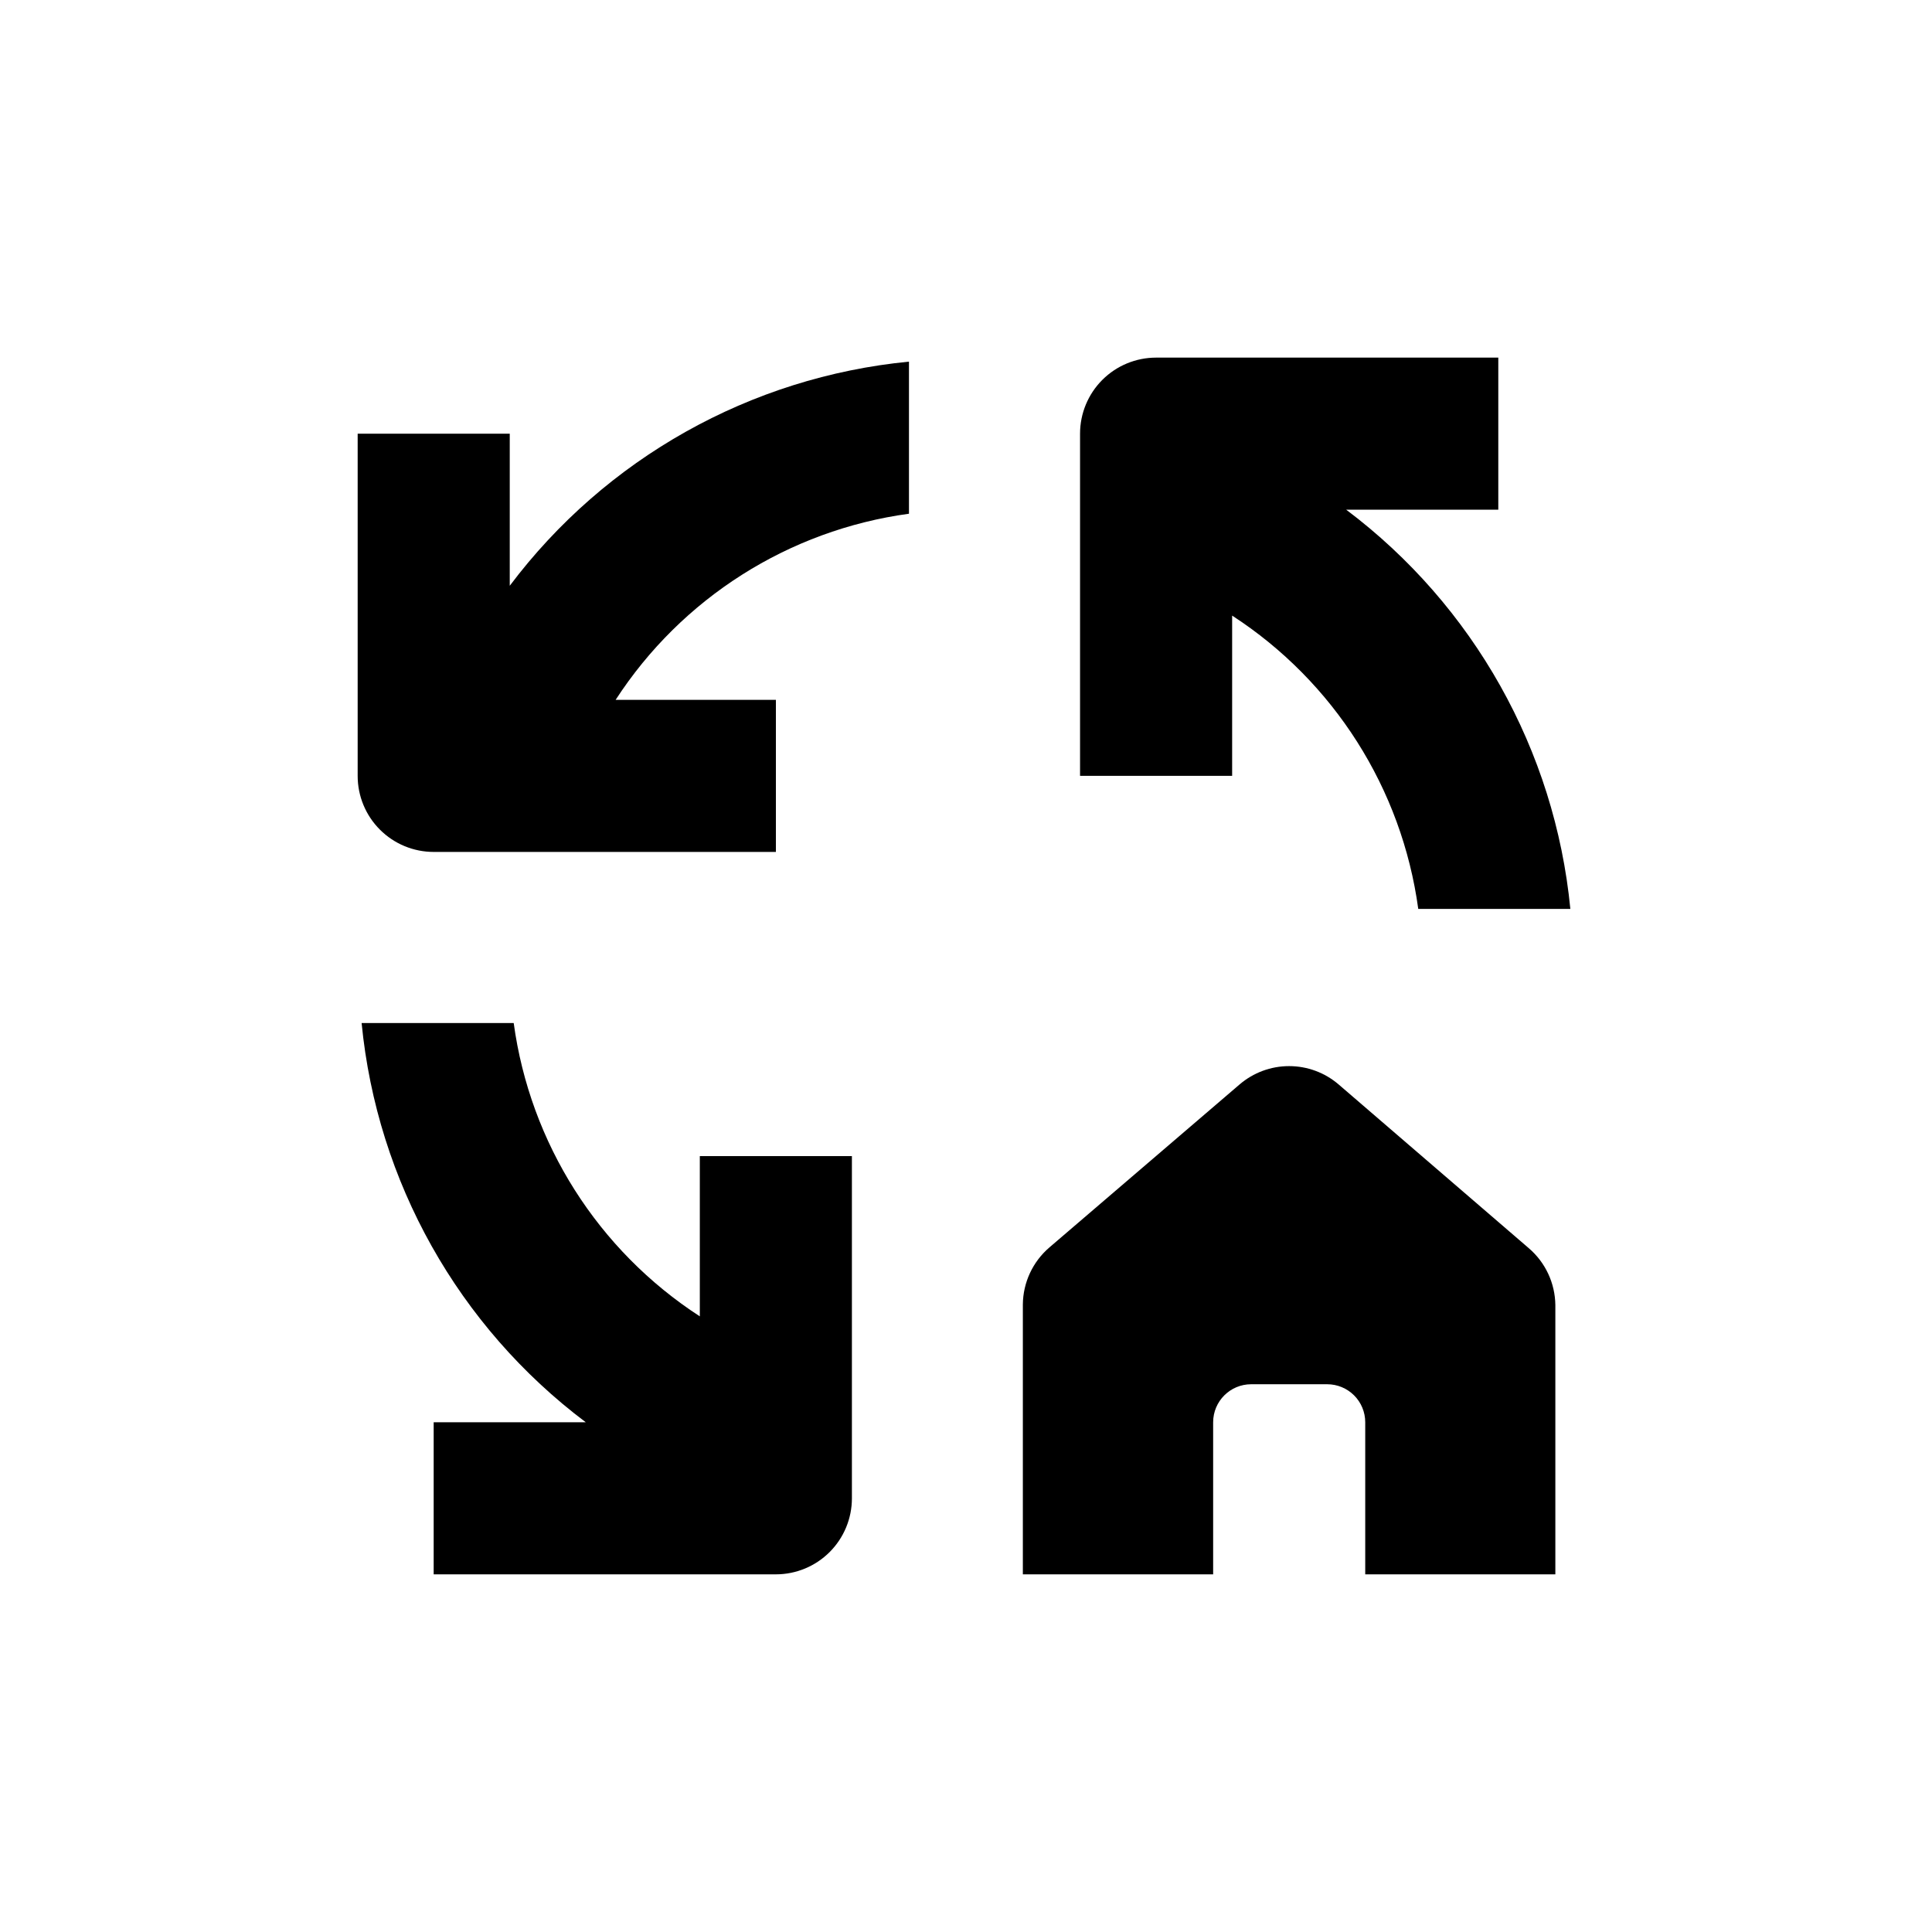
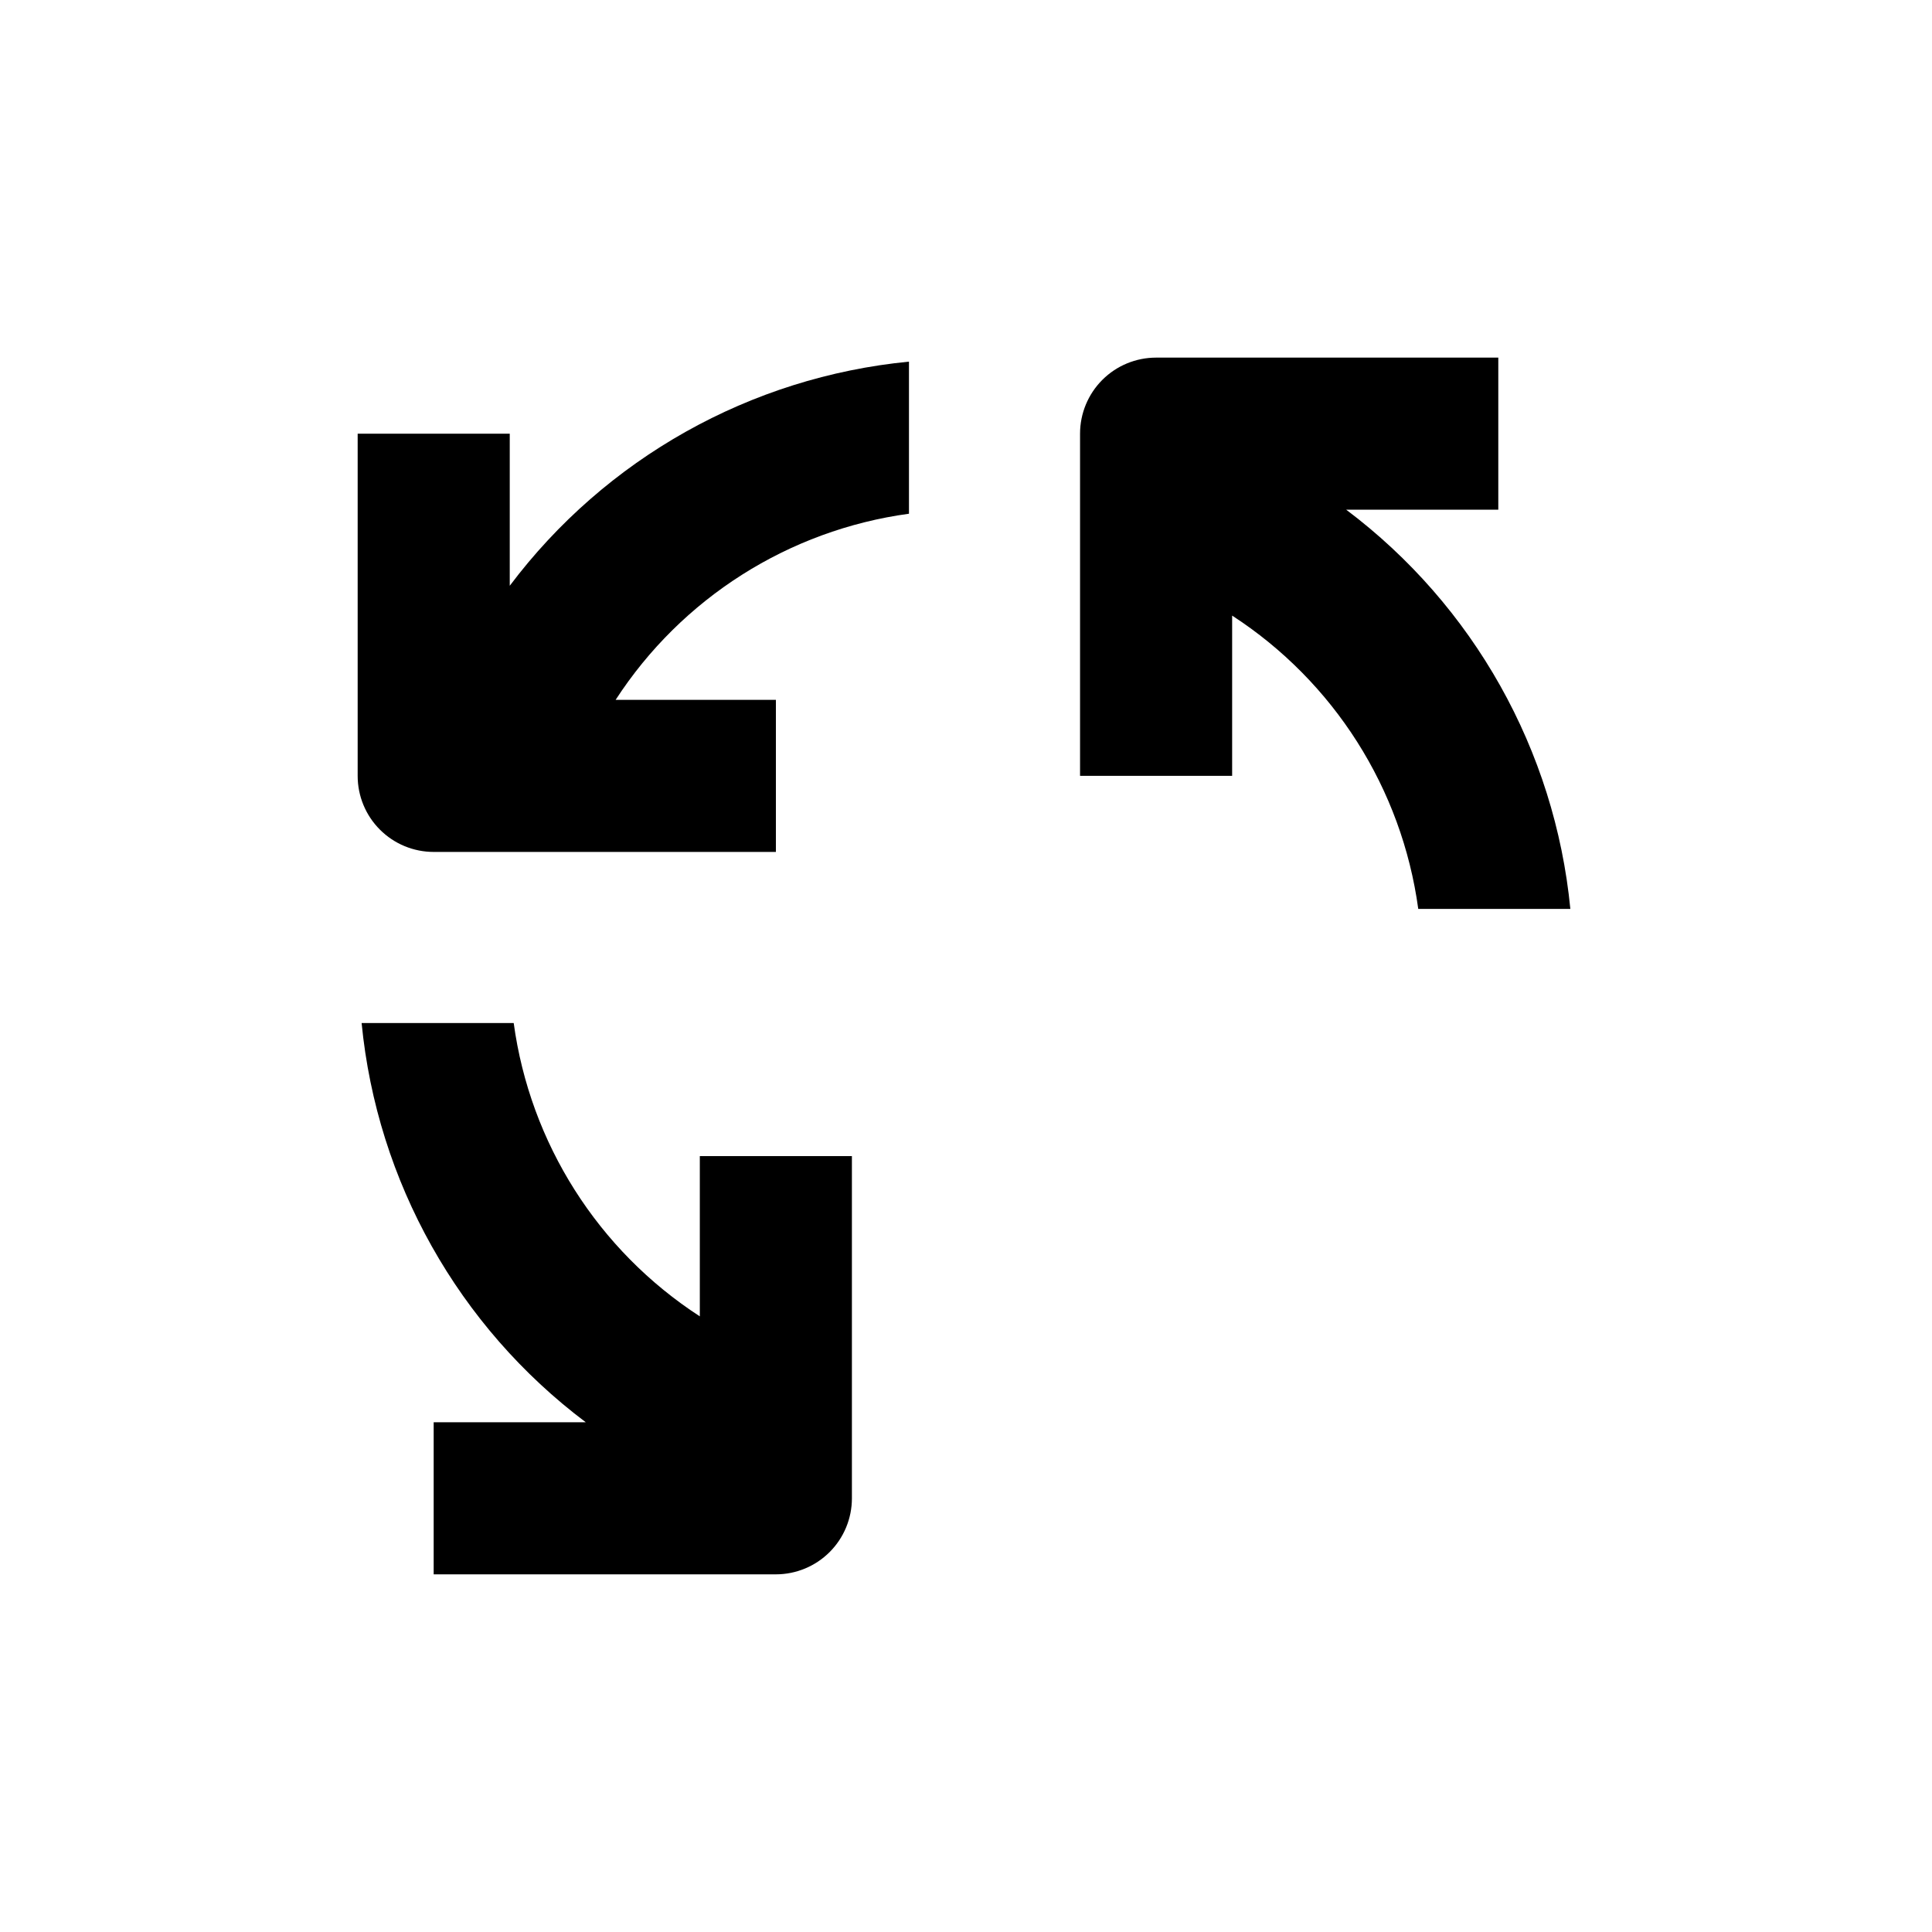
<svg xmlns="http://www.w3.org/2000/svg" fill="#000000" width="800px" height="800px" version="1.1" viewBox="144 144 512 512">
  <g>
    <path d="m470.53 307.14c26.973 17.5 44.984 45.883 49.324 77.738h40.305c-4.094-42.031-25.645-80.418-59.398-105.8h40.305v-40.305h-90.688c-5.344 0-10.469 2.121-14.25 5.902-3.777 3.777-5.902 8.902-5.902 14.25v90.684h40.305z" />
    <path d="m329.46 492.85c-26.973-17.5-44.98-45.883-49.324-77.738h-40.305c4.094 42.035 25.645 80.418 59.402 105.8h-40.305v40.305h90.684c5.344 0 10.473-2.125 14.25-5.902 3.781-3.781 5.902-8.906 5.902-14.25v-90.688h-40.305z" />
    <path d="m279.09 299.24v-40.305h-40.305v90.684c0 5.344 2.121 10.473 5.902 14.25 3.777 3.781 8.902 5.902 14.25 5.902h90.684v-40.305h-42.473c17.5-26.973 45.883-44.98 77.738-49.324v-40.305c-42.031 4.094-80.418 25.645-105.8 59.402z" />
-     <path d="m498.75 431.39c-3.656-3.137-8.309-4.859-13.125-4.859s-9.469 1.723-13.125 4.859l-50.383 43.176h0.004c-4.426 3.781-6.996 9.293-7.055 15.113v71.543h50.43v-40.305c0-5.566 4.512-10.078 10.078-10.078h20.152c2.672 0 5.234 1.062 7.125 2.953 1.891 1.887 2.949 4.453 2.949 7.125v40.305h50.383v-71.34c-0.059-5.82-2.629-11.332-7.055-15.113z" />
  </g>
</svg>